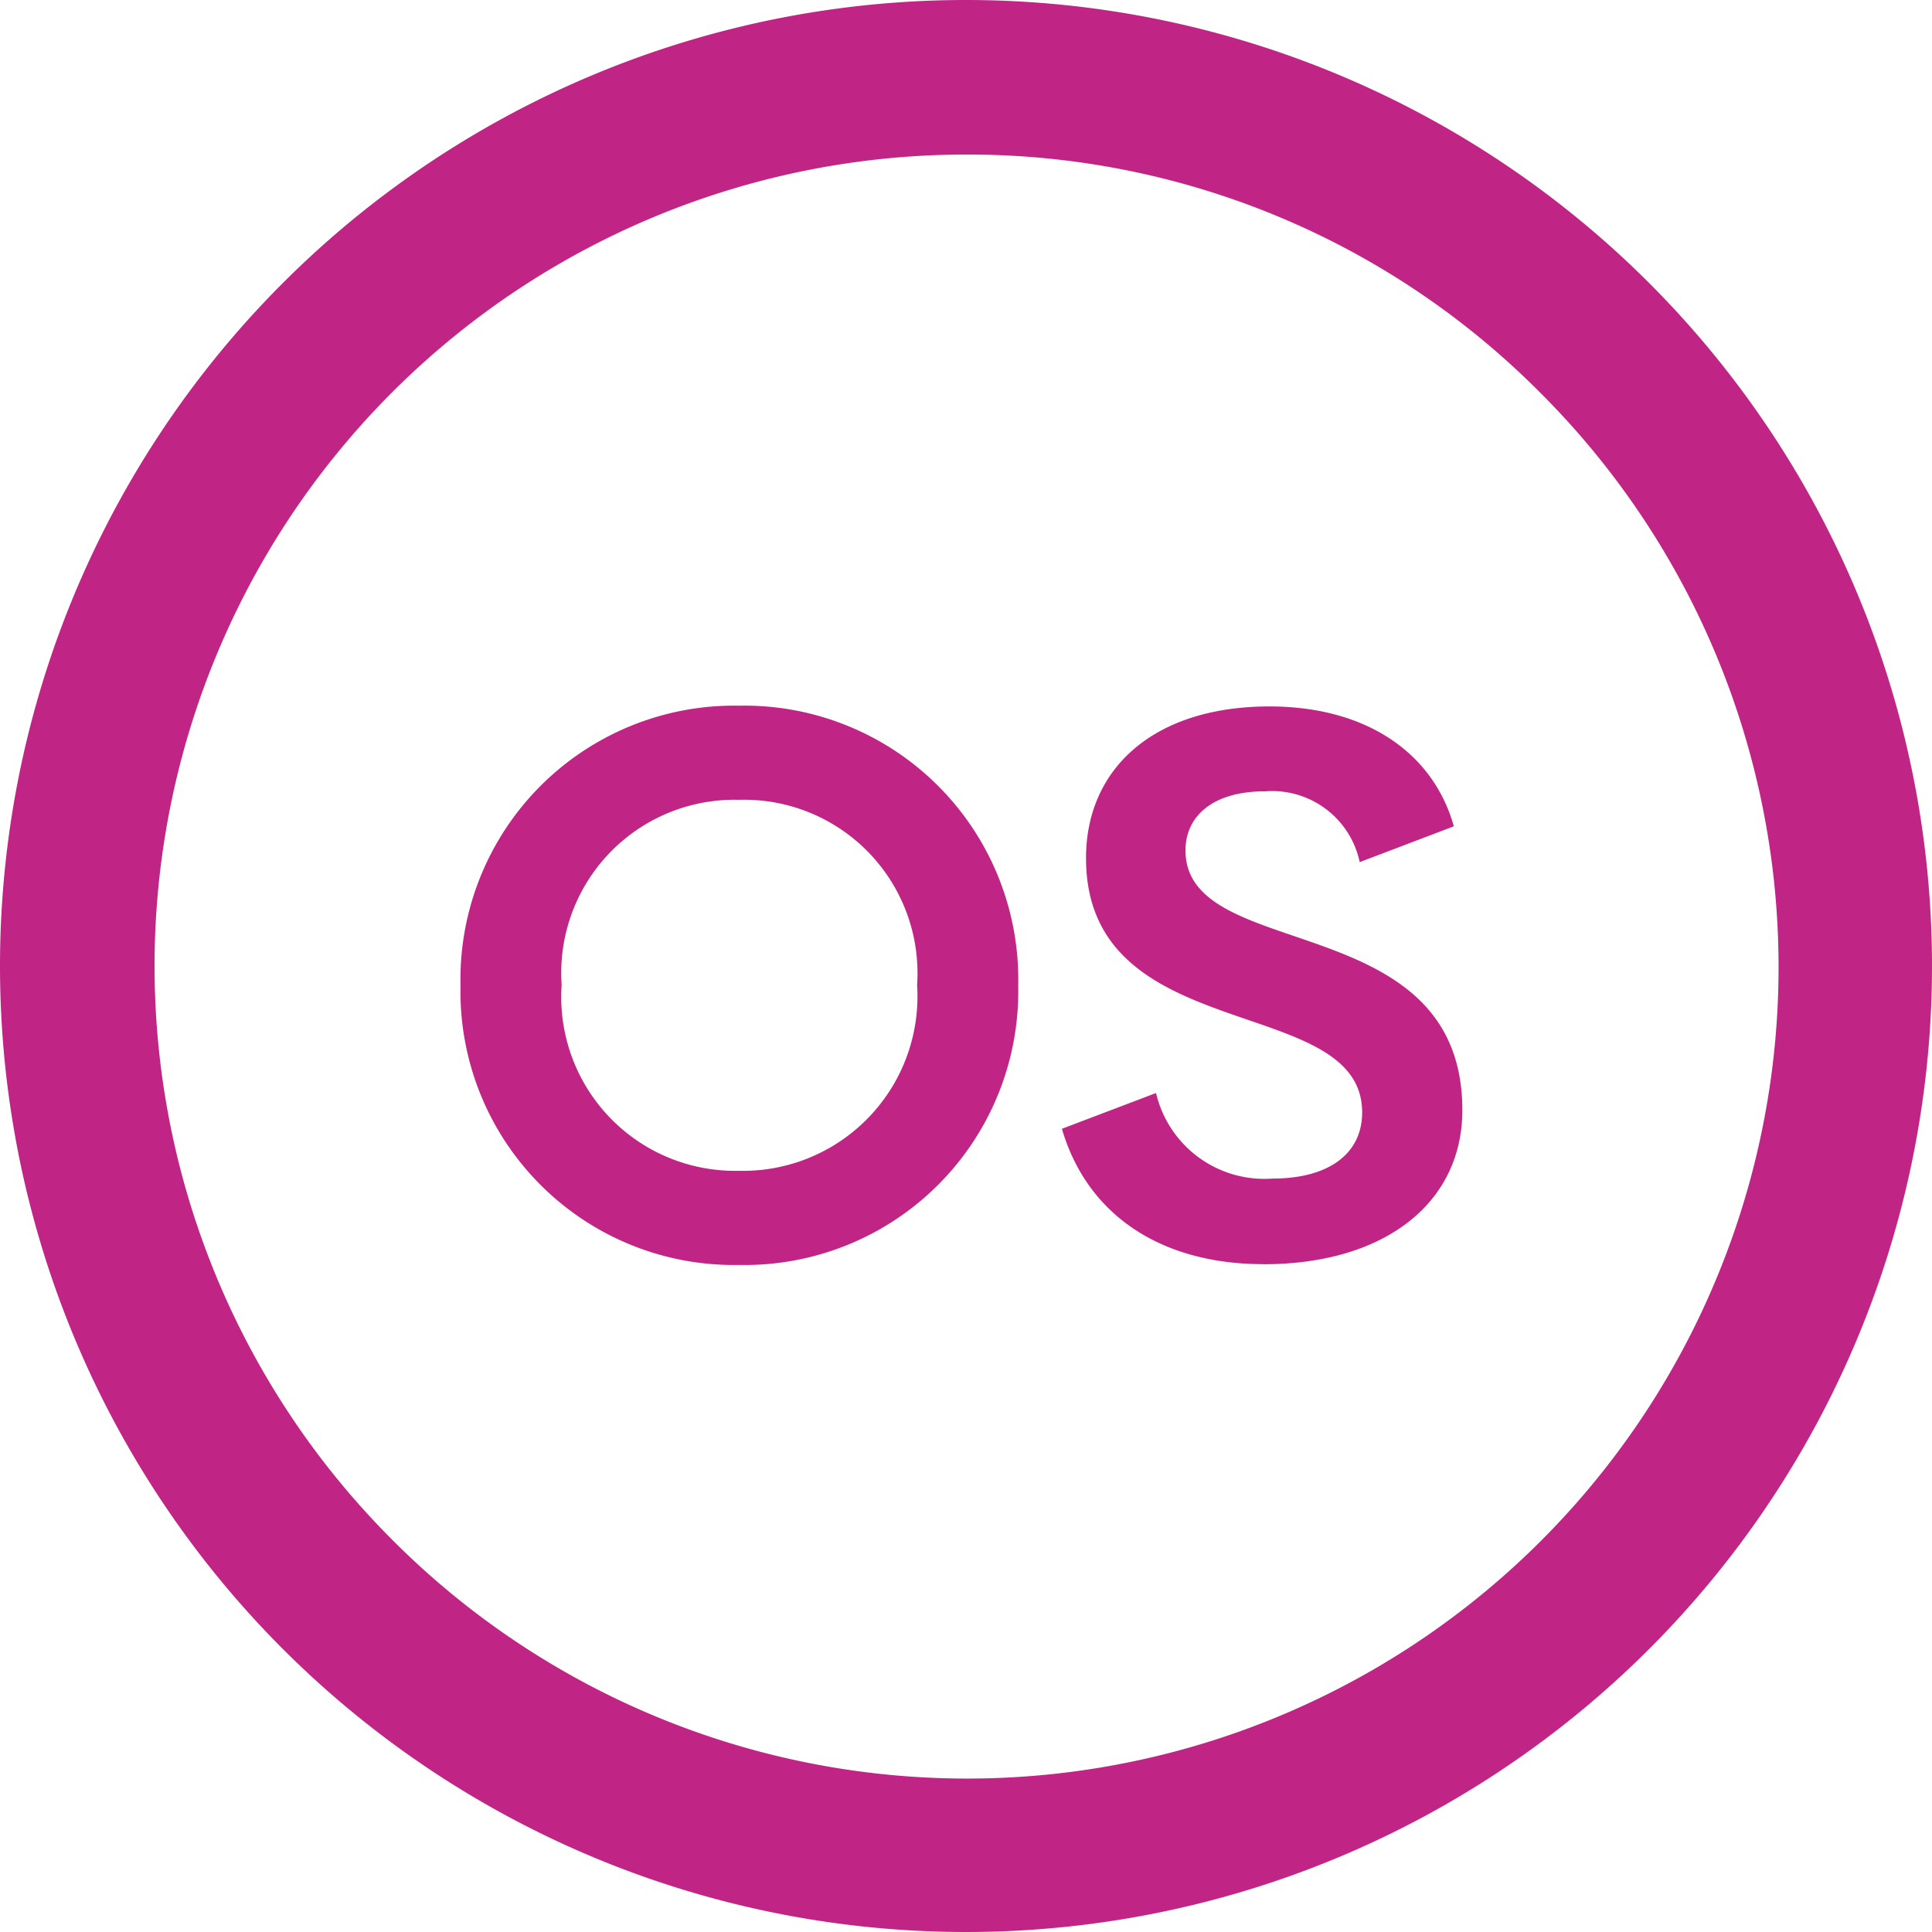
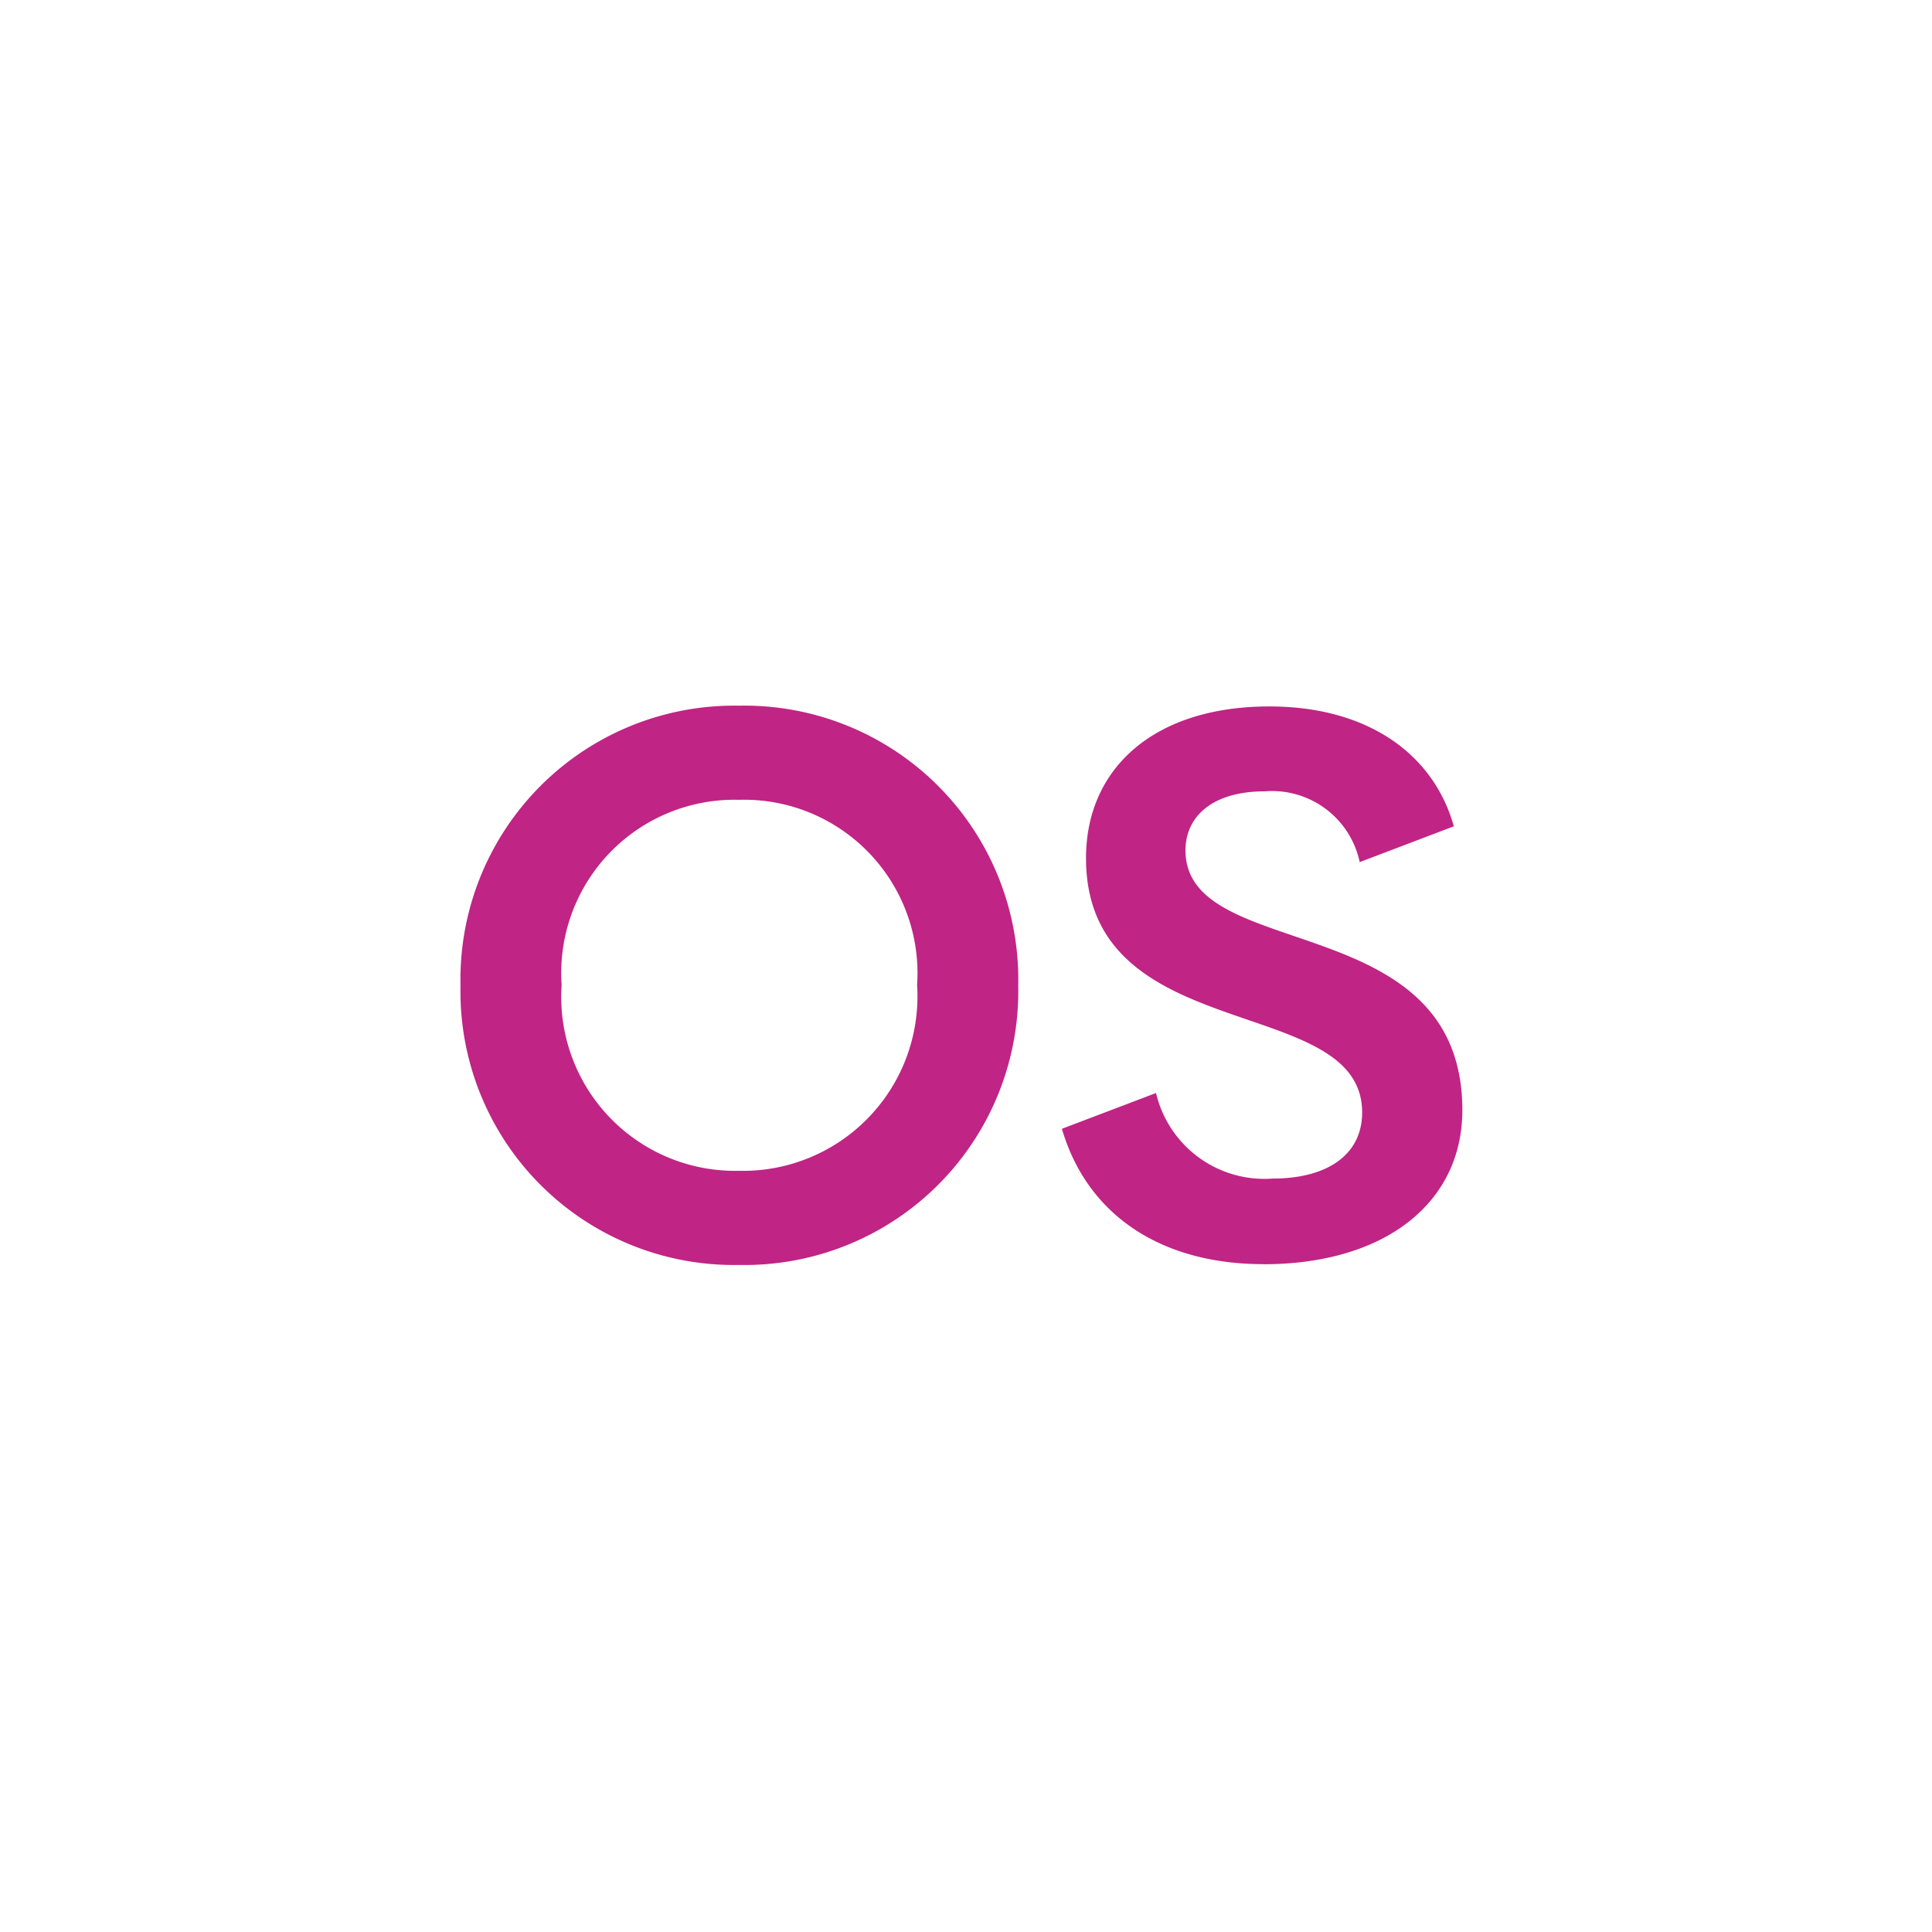
<svg xmlns="http://www.w3.org/2000/svg" id="Group_759" data-name="Group 759" width="55.826" height="55.825" viewBox="0 0 55.826 55.825">
-   <path id="Path_1326" data-name="Path 1326" d="M27.913,4.466A23.447,23.447,0,0,0,11.333,44.492,23.447,23.447,0,1,0,44.492,11.333,23.293,23.293,0,0,0,27.913,4.466m0-4.466A27.913,27.913,0,1,1,0,27.913,27.913,27.913,0,0,1,27.913,0Z" fill="#c02485" />
  <path id="Path_1334" data-name="Path 1334" d="M8.638,21.848a7.909,7.909,0,0,0,8.069-8.069A7.915,7.915,0,0,0,8.638,5.688,7.909,7.909,0,0,0,.592,13.779,7.9,7.9,0,0,0,8.638,21.848Zm0-2.72a5.024,5.024,0,0,1-5.124-5.372A5.006,5.006,0,0,1,8.638,8.408a5.011,5.011,0,0,1,5.147,5.349A5.042,5.042,0,0,1,8.638,19.128Zm15.148,2.7c3.551,0,5.754-1.8,5.754-4.45,0-5.889-8-4.225-8-7.507,0-.989.787-1.708,2.292-1.708a2.588,2.588,0,0,1,2.742,2.045l2.72-1.034C28.709,7.081,26.8,5.71,23.966,5.71c-3.349,0-5.3,1.8-5.3,4.383,0,5.506,7.979,3.866,7.979,7.349,0,1.191-.966,1.91-2.585,1.91a3.216,3.216,0,0,1-3.371-2.472l-2.72,1.034C18.707,20.432,20.865,21.825,23.787,21.825Z" transform="translate(12.715 14.703)" fill="#c02485" />
</svg>